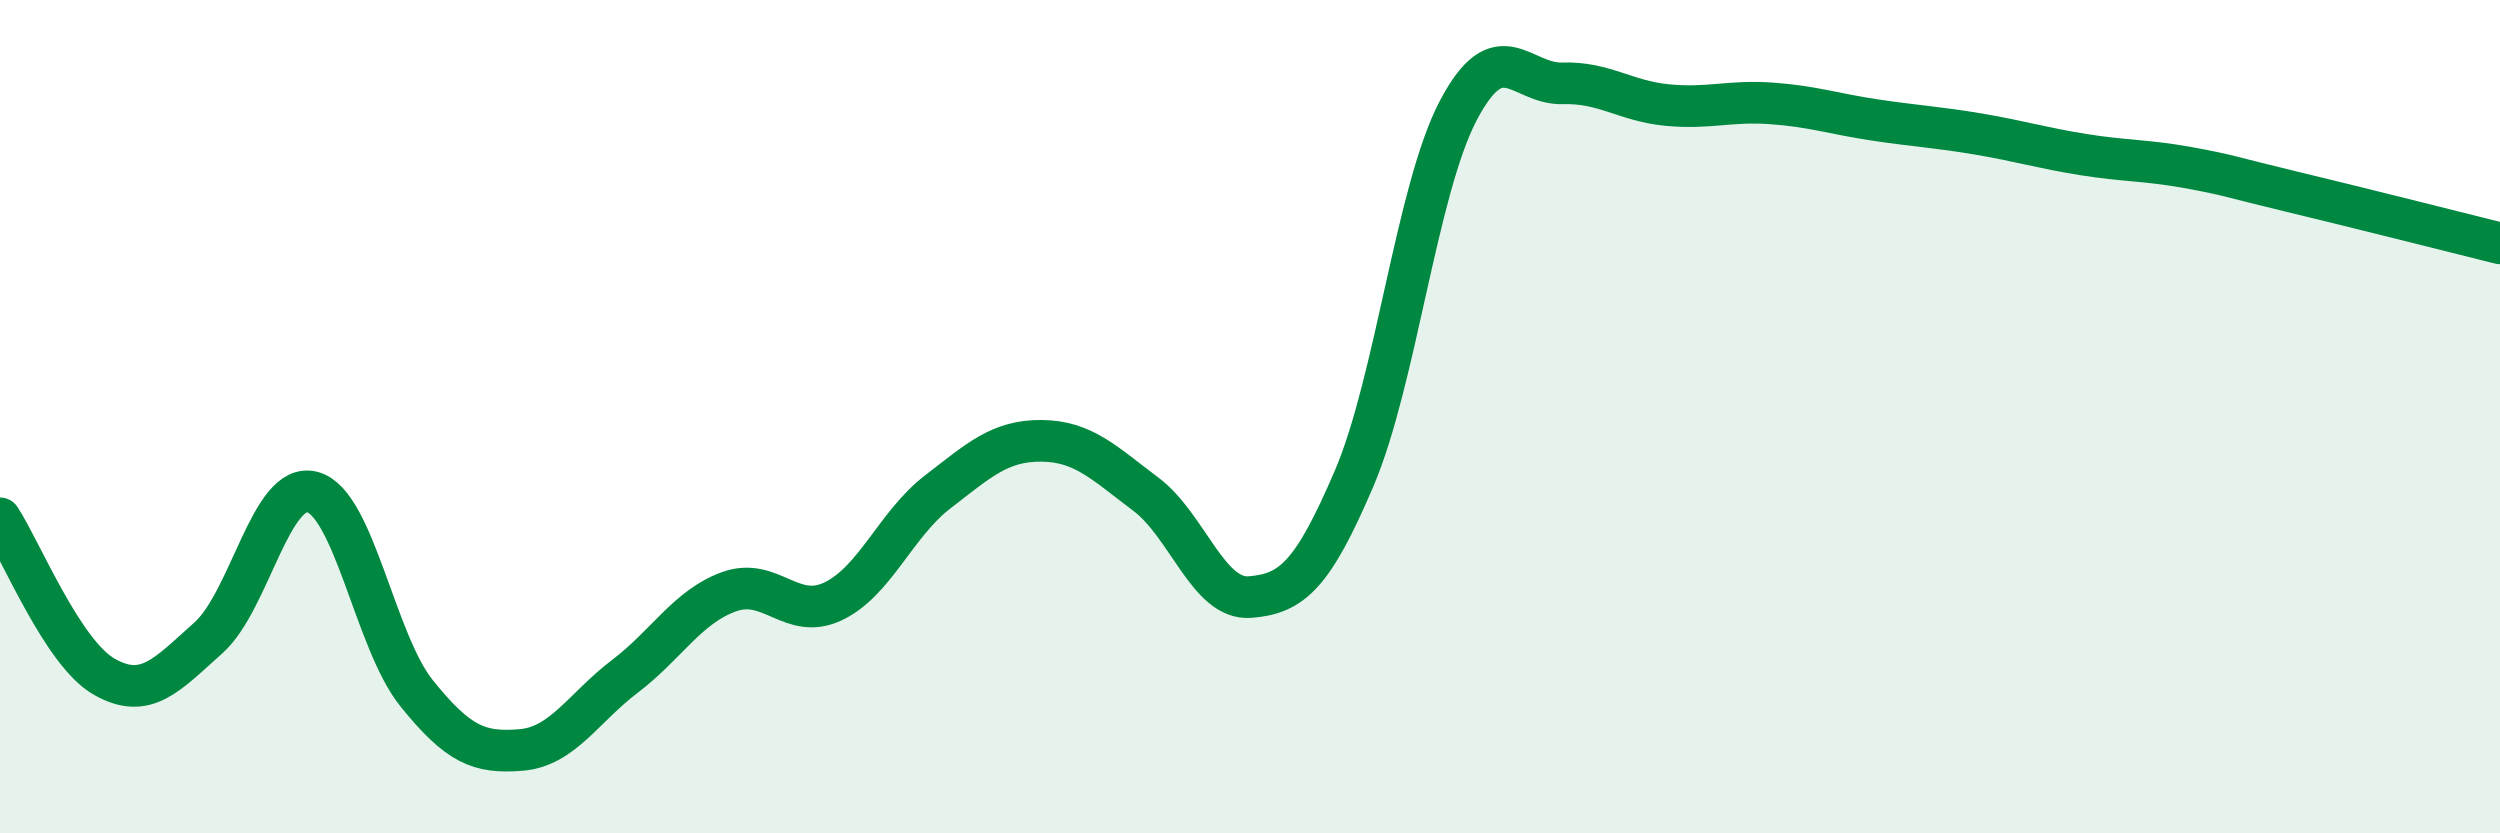
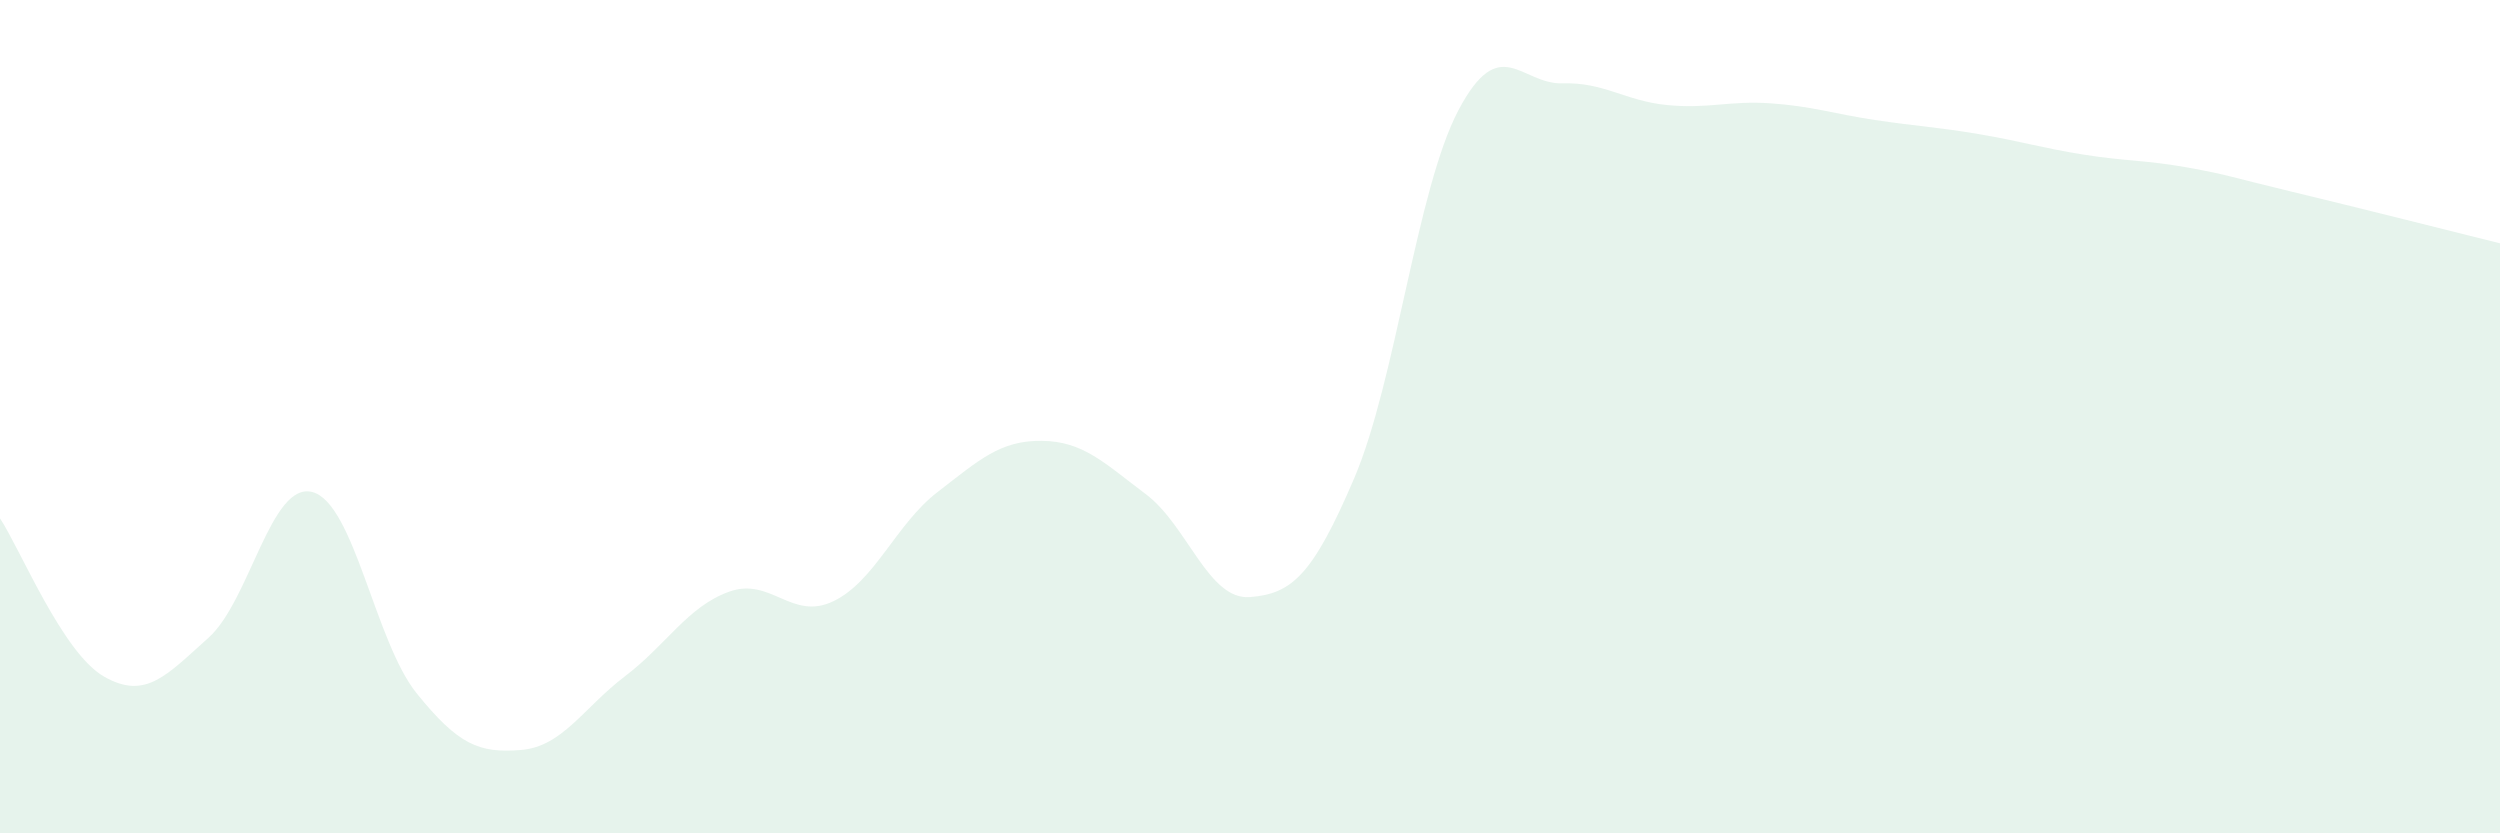
<svg xmlns="http://www.w3.org/2000/svg" width="60" height="20" viewBox="0 0 60 20">
  <path d="M 0,12.44 C 0.5,13.2 1.5,15.67 2.5,16.24 C 3.5,16.81 4,16.2 5,15.31 C 6,14.42 6.5,11.54 7.5,11.81 C 8.5,12.08 9,15.4 10,16.64 C 11,17.88 11.5,18.08 12.5,18 C 13.5,17.92 14,16.99 15,16.23 C 16,15.47 16.5,14.56 17.5,14.2 C 18.5,13.84 19,14.91 20,14.43 C 21,13.95 21.5,12.58 22.5,11.81 C 23.5,11.04 24,10.57 25,10.58 C 26,10.59 26.5,11.11 27.5,11.86 C 28.5,12.61 29,14.41 30,14.33 C 31,14.25 31.5,13.82 32.5,11.48 C 33.5,9.14 34,4.55 35,2.65 C 36,0.75 36.5,2.03 37.5,2 C 38.5,1.97 39,2.42 40,2.52 C 41,2.62 41.5,2.41 42.5,2.48 C 43.5,2.55 44,2.73 45,2.88 C 46,3.03 46.5,3.05 47.5,3.22 C 48.5,3.39 49,3.55 50,3.71 C 51,3.87 51.5,3.84 52.5,4.02 C 53.5,4.2 53.5,4.24 55,4.6 C 56.5,4.96 59,5.59 60,5.84L60 20L0 20Z" fill="#008740" opacity="0.1" stroke-linecap="round" stroke-linejoin="round" />
-   <path d="M 0,12.44 C 0.5,13.2 1.5,15.67 2.5,16.24 C 3.5,16.81 4,16.2 5,15.31 C 6,14.42 6.5,11.54 7.5,11.81 C 8.5,12.08 9,15.4 10,16.64 C 11,17.88 11.5,18.08 12.5,18 C 13.5,17.92 14,16.99 15,16.23 C 16,15.47 16.5,14.56 17.5,14.2 C 18.5,13.84 19,14.91 20,14.43 C 21,13.95 21.5,12.58 22.5,11.81 C 23.5,11.04 24,10.57 25,10.58 C 26,10.59 26.5,11.11 27.5,11.86 C 28.5,12.61 29,14.41 30,14.33 C 31,14.25 31.5,13.82 32.5,11.48 C 33.5,9.14 34,4.55 35,2.65 C 36,0.75 36.5,2.03 37.5,2 C 38.5,1.97 39,2.42 40,2.52 C 41,2.62 41.5,2.41 42.5,2.48 C 43.5,2.55 44,2.73 45,2.88 C 46,3.03 46.5,3.05 47.5,3.22 C 48.5,3.39 49,3.55 50,3.71 C 51,3.87 51.5,3.84 52.5,4.02 C 53.5,4.2 53.5,4.24 55,4.6 C 56.5,4.96 59,5.59 60,5.84" stroke="#008740" stroke-width="1" fill="none" stroke-linecap="round" stroke-linejoin="round" />
</svg>